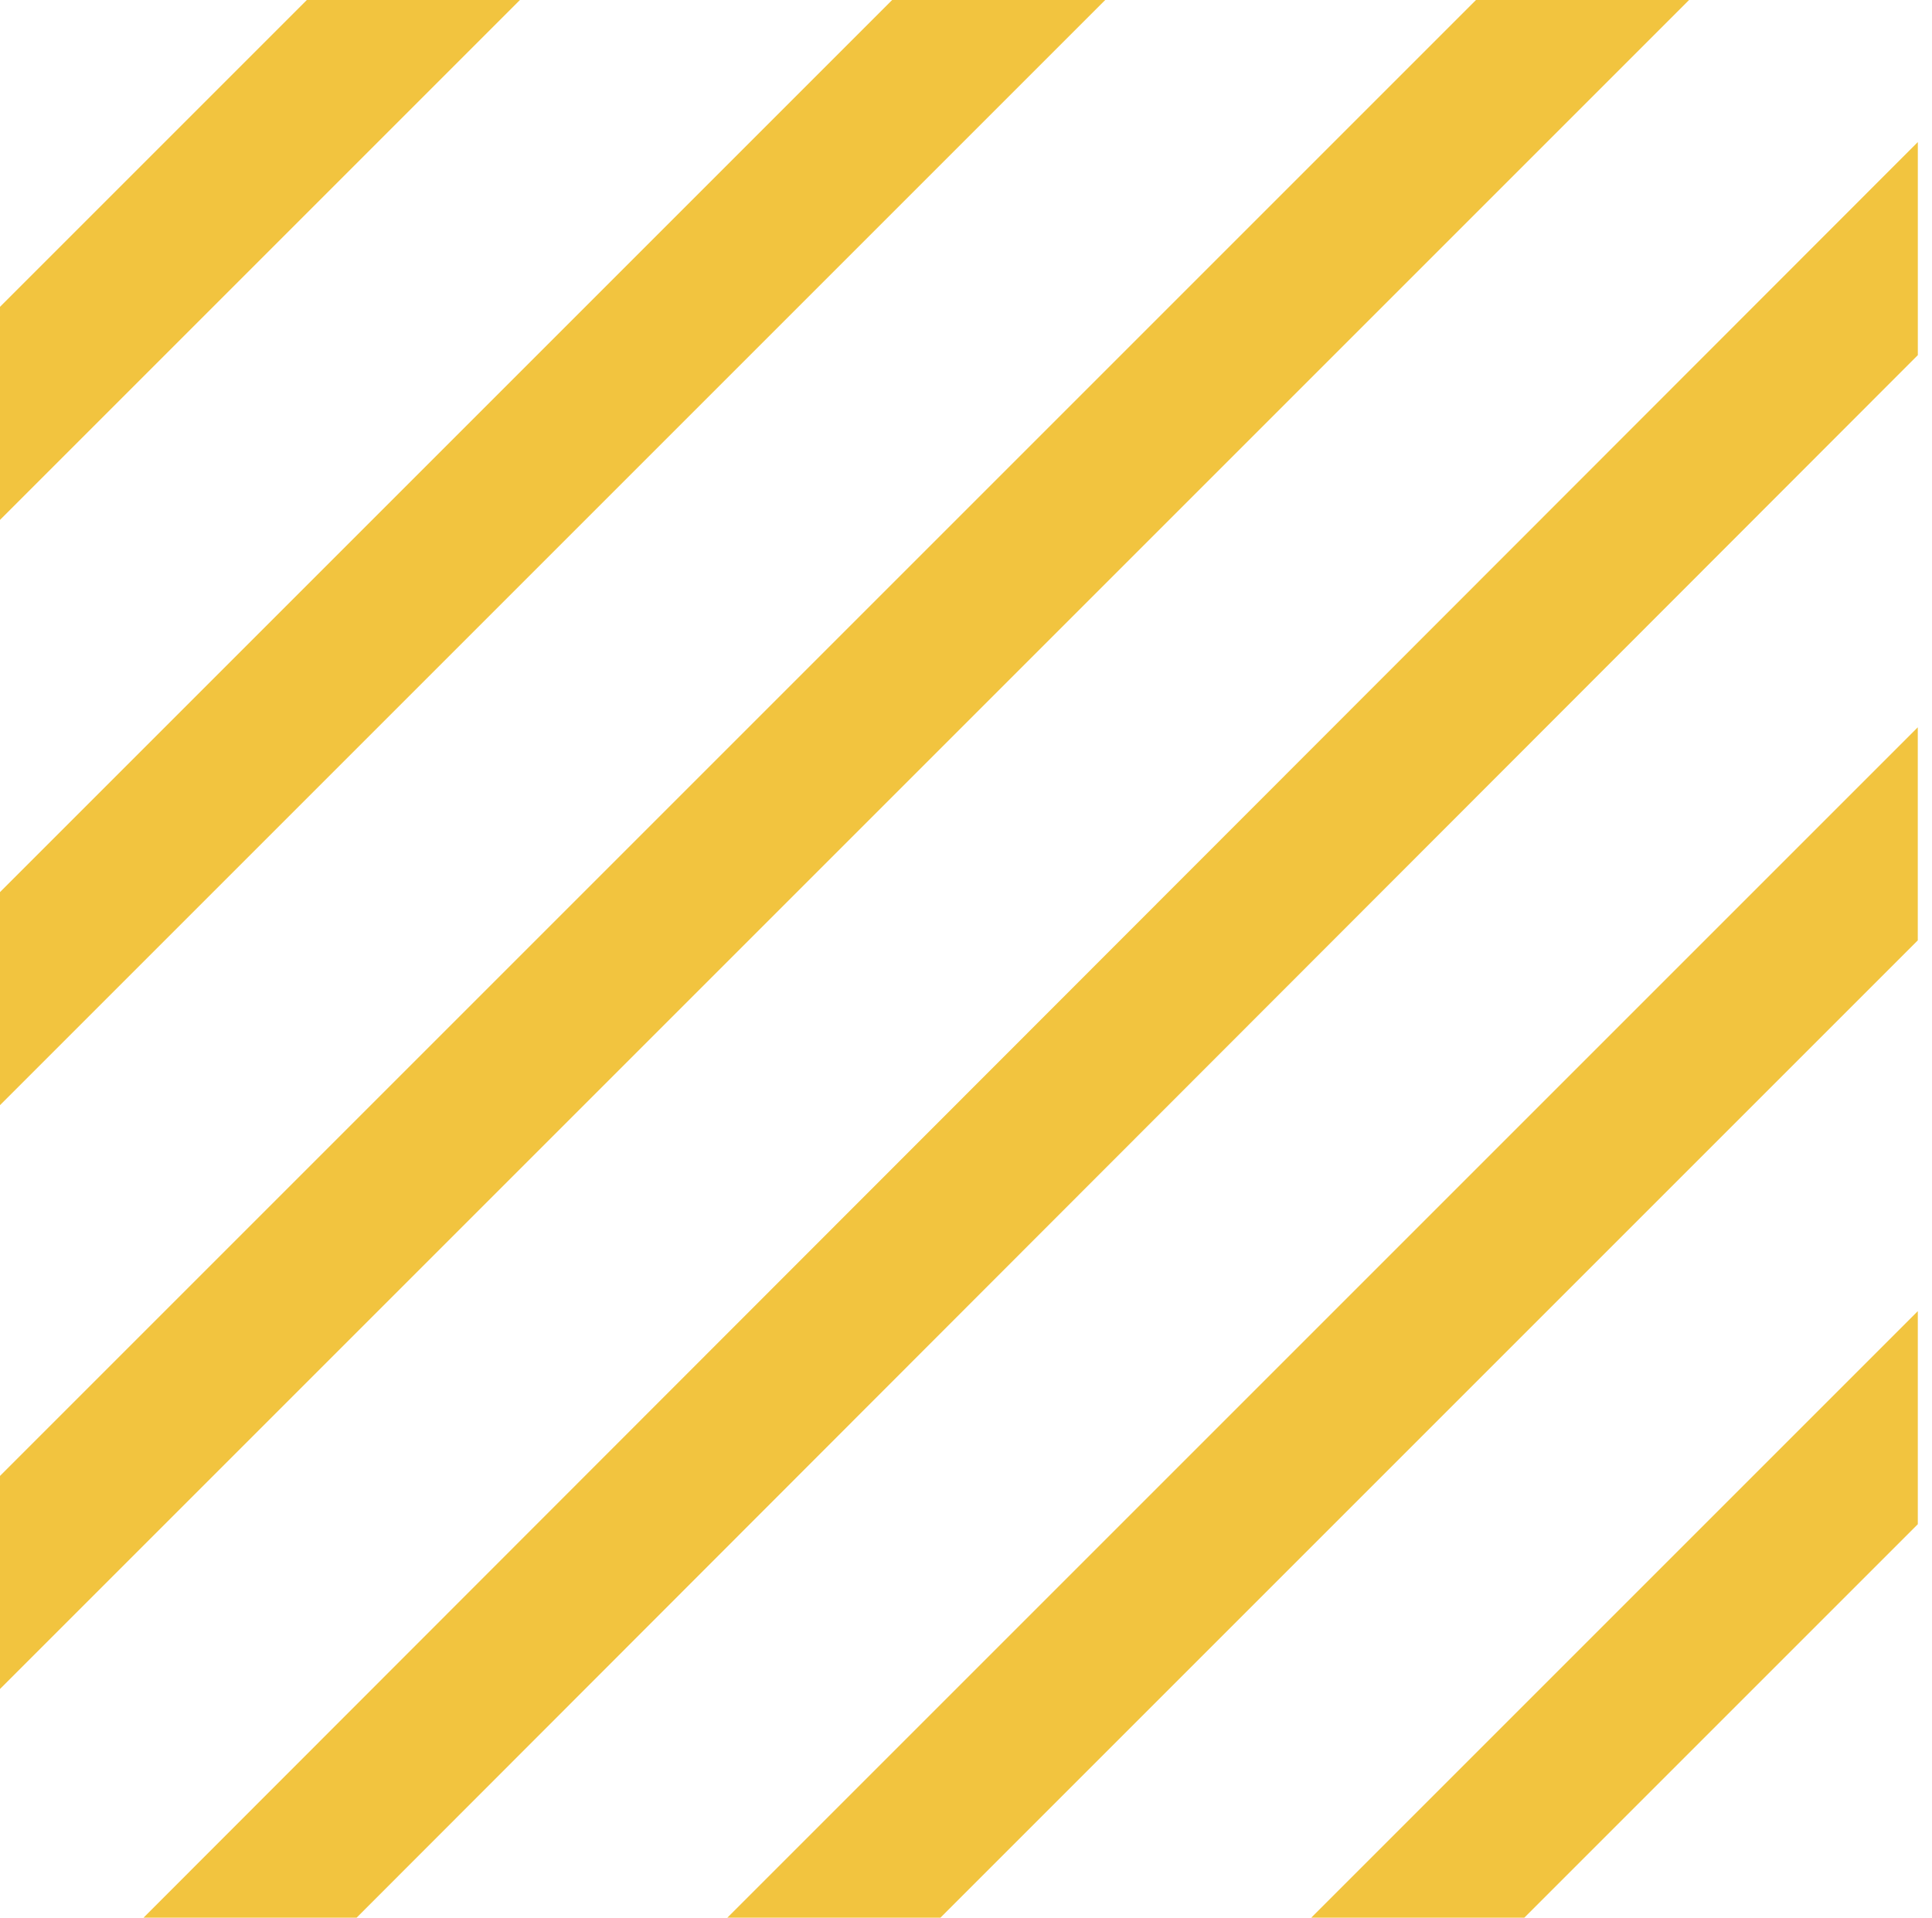
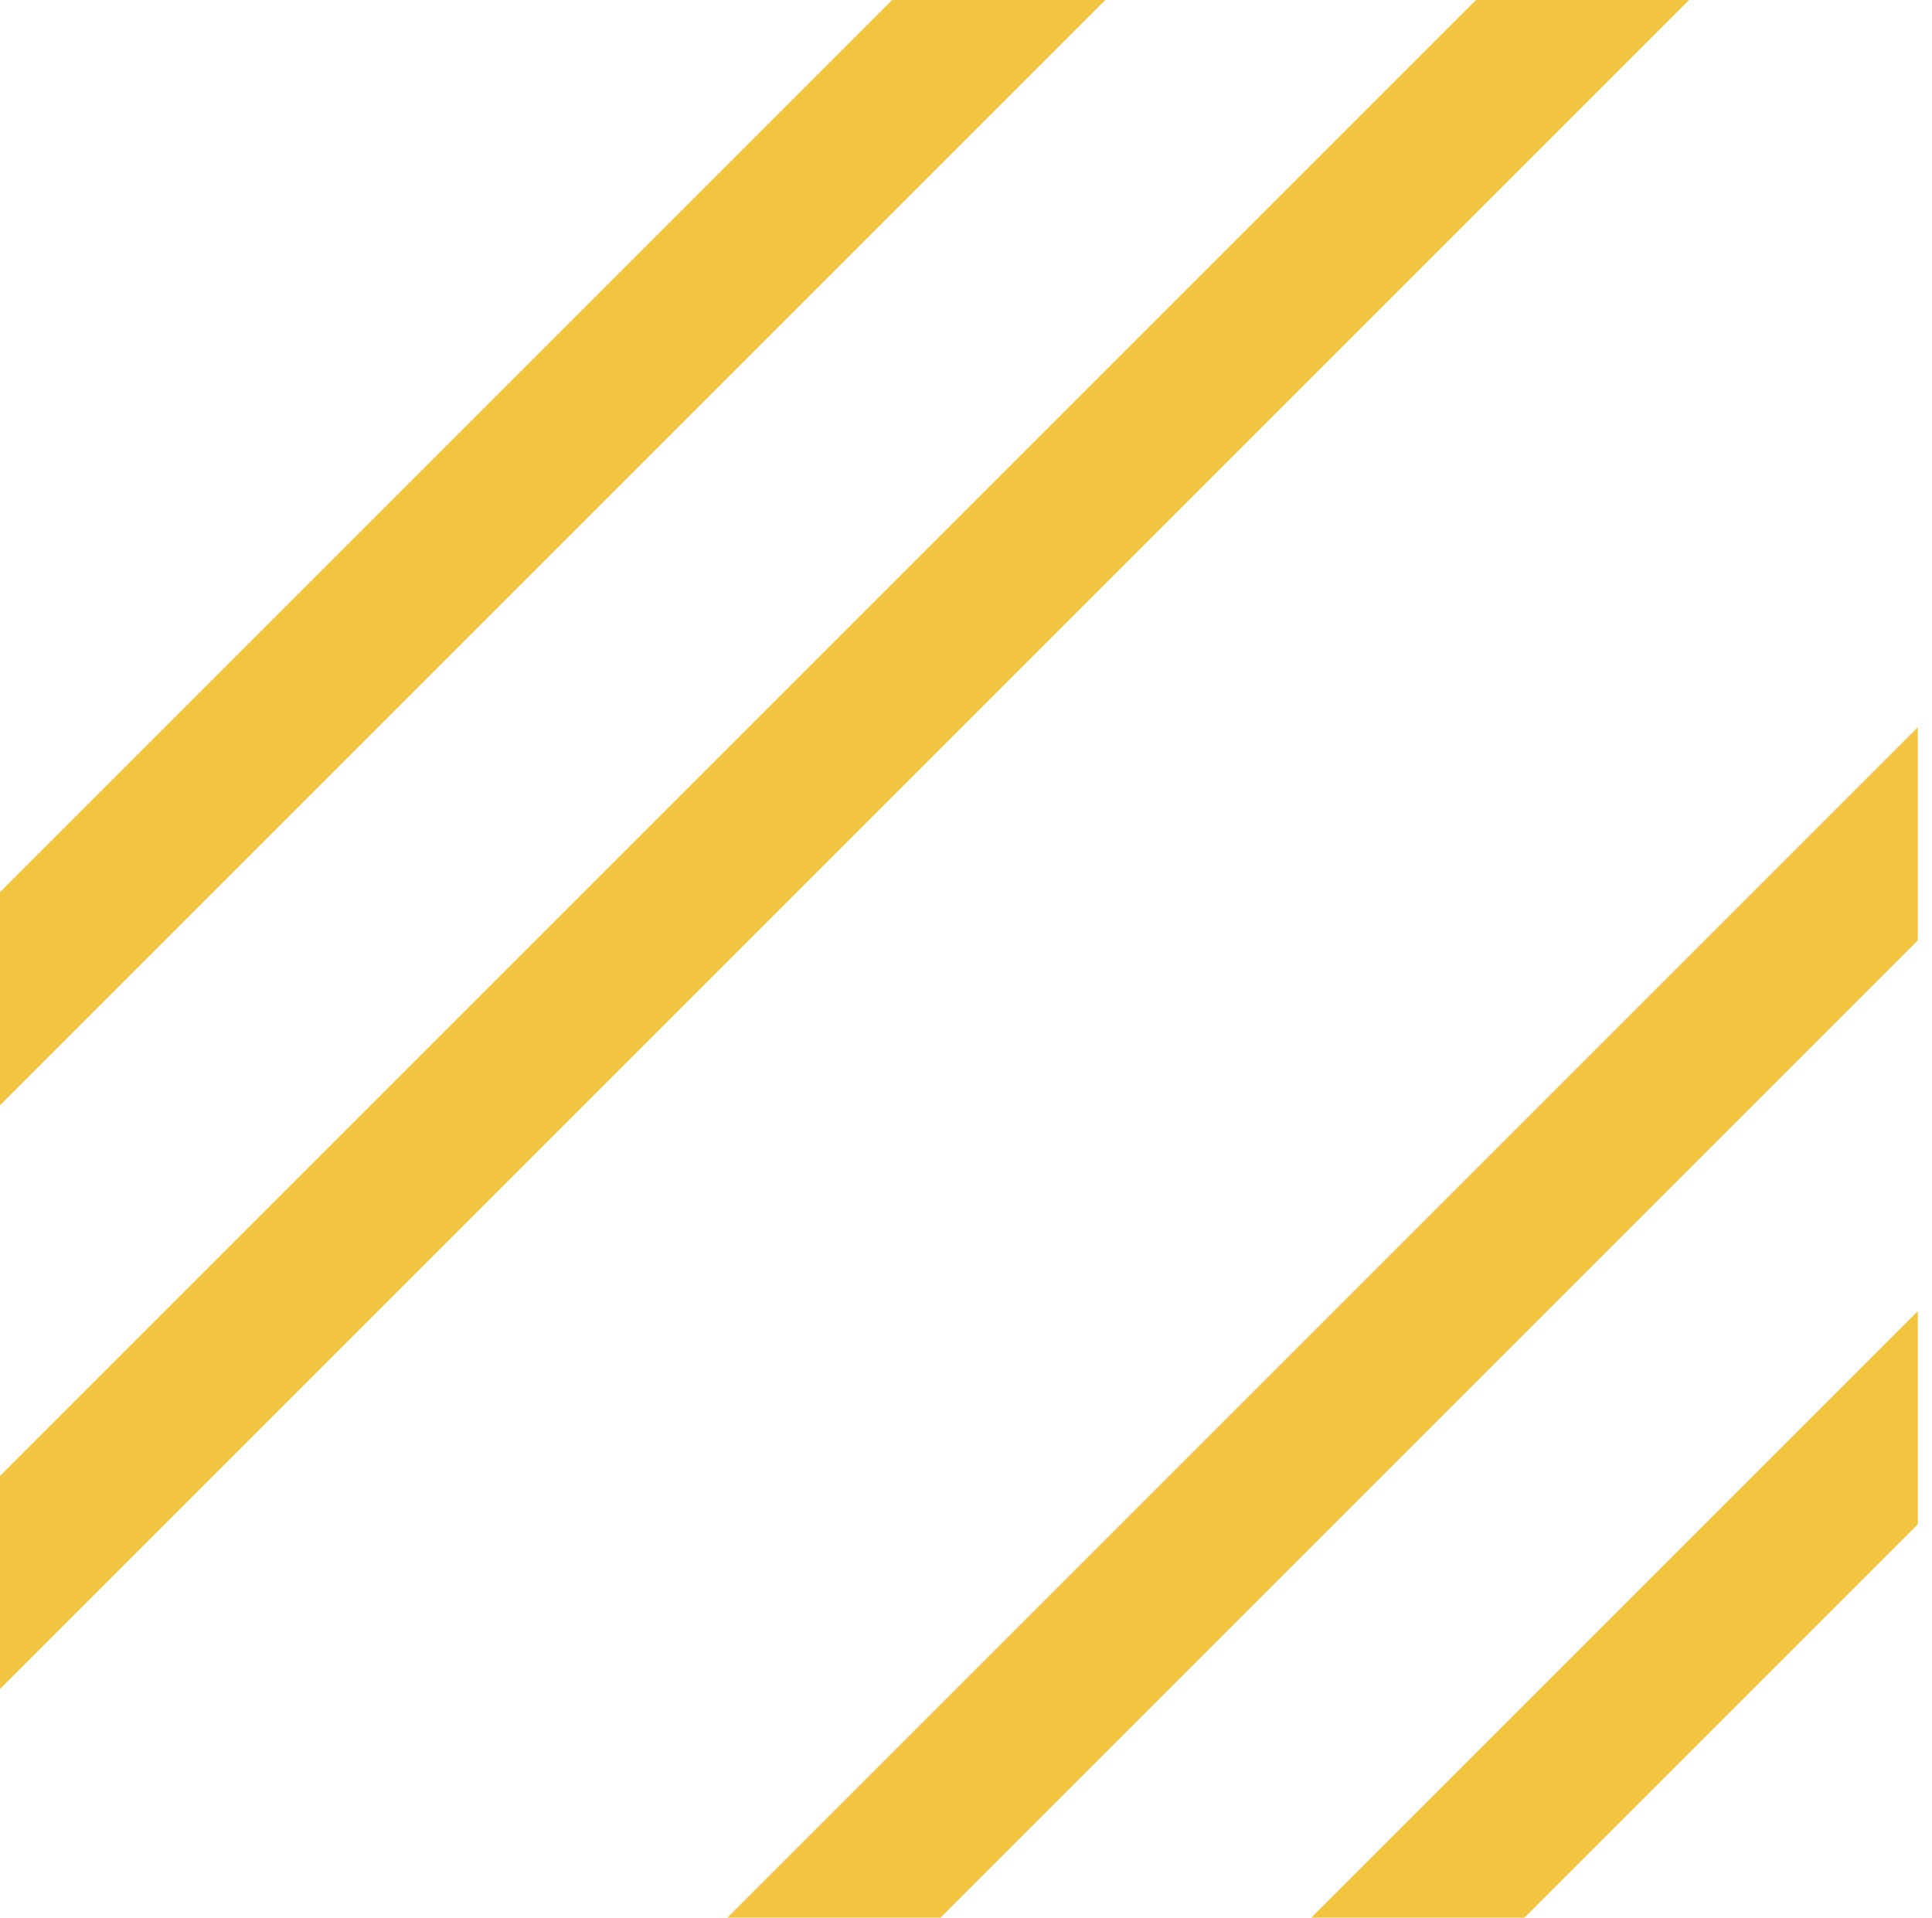
<svg xmlns="http://www.w3.org/2000/svg" width="136" height="135" viewBox="0 0 136 135" fill="none">
-   <path d="M21.6 0L0 21.6V36.6L36.6 0H21.6Z" fill="#F2C43F" />
  <path d="M62.8 0L0 62.8V77.8L77.8 0H62.8Z" fill="#F2C43F" />
  <path d="M103.9 0L0 103.9V118.9L118.9 0H103.9Z" fill="#F2C43F" />
-   <path d="M135.002 10L10.102 135H25.102L135.002 25V10Z" fill="#F2C43F" />
  <path d="M134.999 51.2L51.199 135H66.199L134.999 66.2V51.2Z" fill="#F2C43F" />
  <path d="M135.001 92.3L92.301 135H107.301L135.001 107.3V92.3Z" fill="#F2C43F" />
</svg>